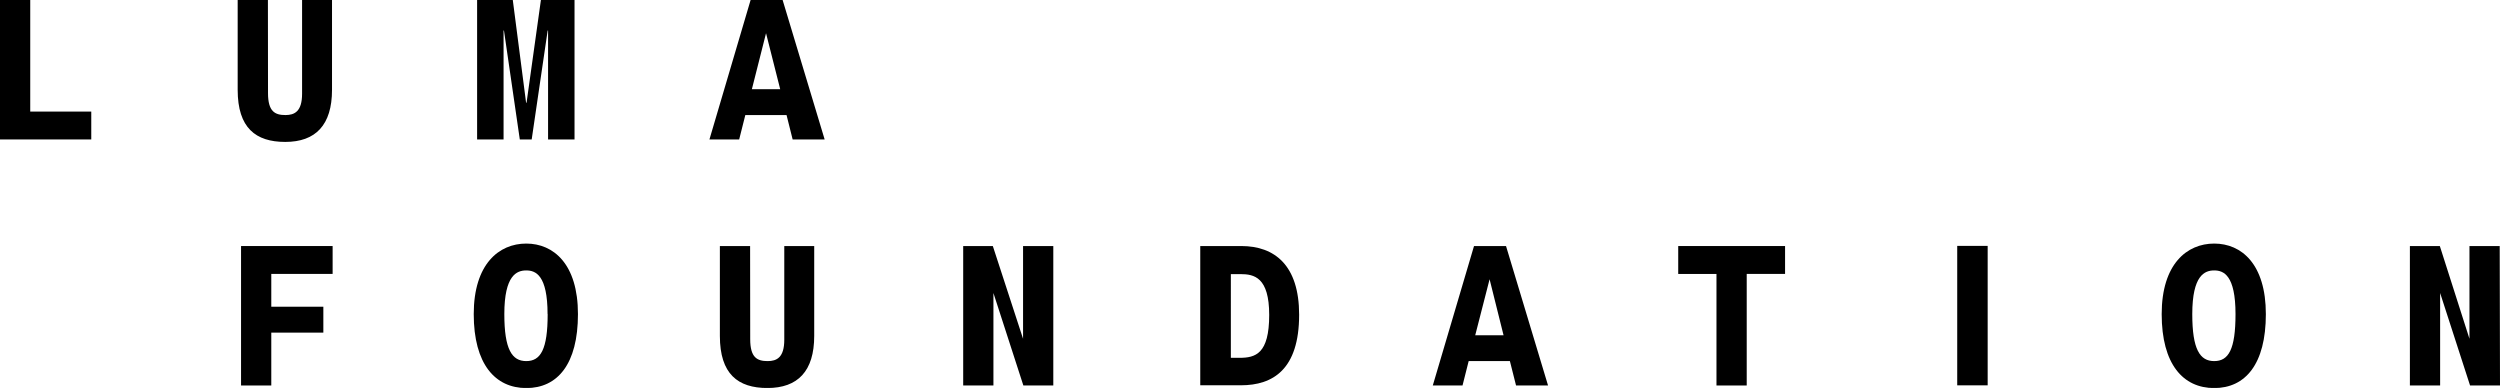
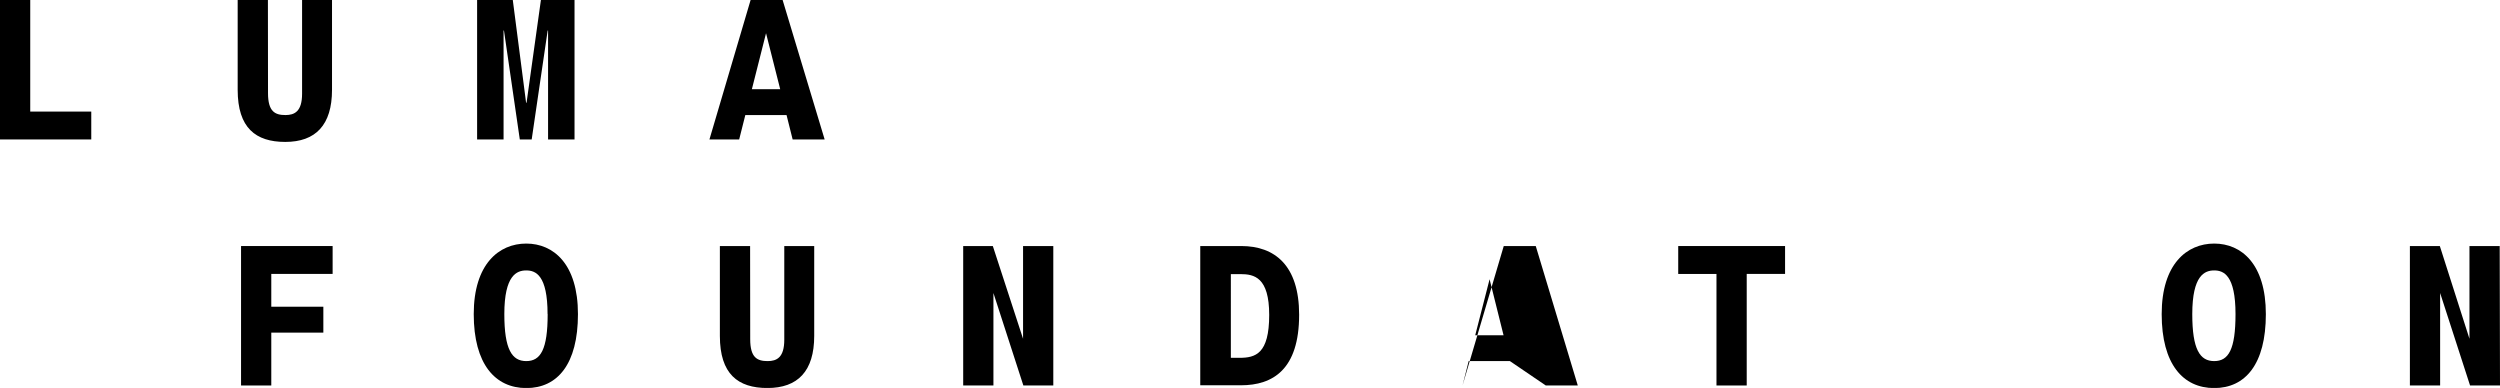
<svg xmlns="http://www.w3.org/2000/svg" id="Layer_1" data-name="Layer 1" viewBox="0 0 496.06 76.98">
  <title>Luma Foundation_regular_black</title>
  <path d="M0,0H6V22.14H18.11v5.53H0Z" />
  <path d="M53.18,18.48c0,3.66,1.38,4.35,3.46,4.35,1.79,0,3.3-.69,3.3-4.23V0h5.94V17.82c0,7-3.26,10.34-9.28,10.34-5.86,0-9.44-2.77-9.44-10.34V0h6Z" />
  <path d="M104.48,20.39,107.33,0H114V27.67h-5.25V6.06h-.08l-3.17,21.61h-2.36L100,6.06h-.08V27.67H94.67V0h7.08l2.64,20.39Z" />
  <path d="M156.07,22.83h-8.18l-1.22,4.84h-5.9L148.94,0h6.35l8.34,27.67h-6.35Zm-6.88-5.13h5.62L152,6.59Z" />
  <path d="M53.83,76.49h-6V48.82H66v5.53H53.83v6.51H64.16V66H53.83Z" />
  <path d="M94,62.33c0-9.93,5-14,10.42-14s10.26,4.07,10.26,14S110.62,77,104.44,77,94,72.26,94,62.33Zm14.65,0c0-7.73-2.36-8.67-4.23-8.67s-4.35.94-4.35,8.67c0,7,1.51,9.32,4.35,9.32S108.67,69.37,108.67,62.33Z" />
  <path d="M148.86,67.3c0,3.66,1.38,4.35,3.46,4.35,1.79,0,3.3-.69,3.3-4.23V48.82h5.94V66.65c0,7-3.26,10.34-9.28,10.34-5.86,0-9.44-2.77-9.44-10.34V48.82h6Z" />
  <path d="M209,76.49h-5.94l-5.94-18.35V76.49h-6V48.82H197L203,67.22V48.82h6Z" />
  <path d="M257.78,62.45c0,10.87-5.21,14-11.56,14h-8.06V48.82h8.14C252.93,48.82,257.78,52.65,257.78,62.45ZM245.94,71c3.17,0,5.9-.77,5.9-8.51,0-7.49-3-8.1-5.7-8.1h-1.91V71Z" />
-   <path d="M299.6,71.65h-8.18l-1.22,4.84h-5.9l8.18-27.67h6.35l8.34,27.67h-6.35Zm-6.88-5.13h5.62l-2.77-11.11Z" />
+   <path d="M299.6,71.65h-8.18l-1.22,4.84l8.18-27.67h6.35l8.34,27.67h-6.35Zm-6.88-5.13h5.62l-2.77-11.11Z" />
  <path d="M333,48.82H354.2v5.53h-7.61V76.49h-6V54.36H333Z" />
  <path d="M428.93,62.33c0-9.93,5-14,10.42-14s10.25,4.07,10.25,14S445.53,77,439.35,77,428.93,72.26,428.93,62.33Zm14.65,0c0-7.73-2.36-8.67-4.23-8.67S435,54.6,435,62.33c0,7,1.51,9.32,4.35,9.32S443.58,69.37,443.58,62.33Z" />
  <path d="M496.06,76.49h-5.94l-5.94-18.35V76.49h-6V48.82h5.94L490,67.22V48.82h6Z" />
-   <rect x="388.36" y="48.79" width="6.04" height="27.67" />
</svg>